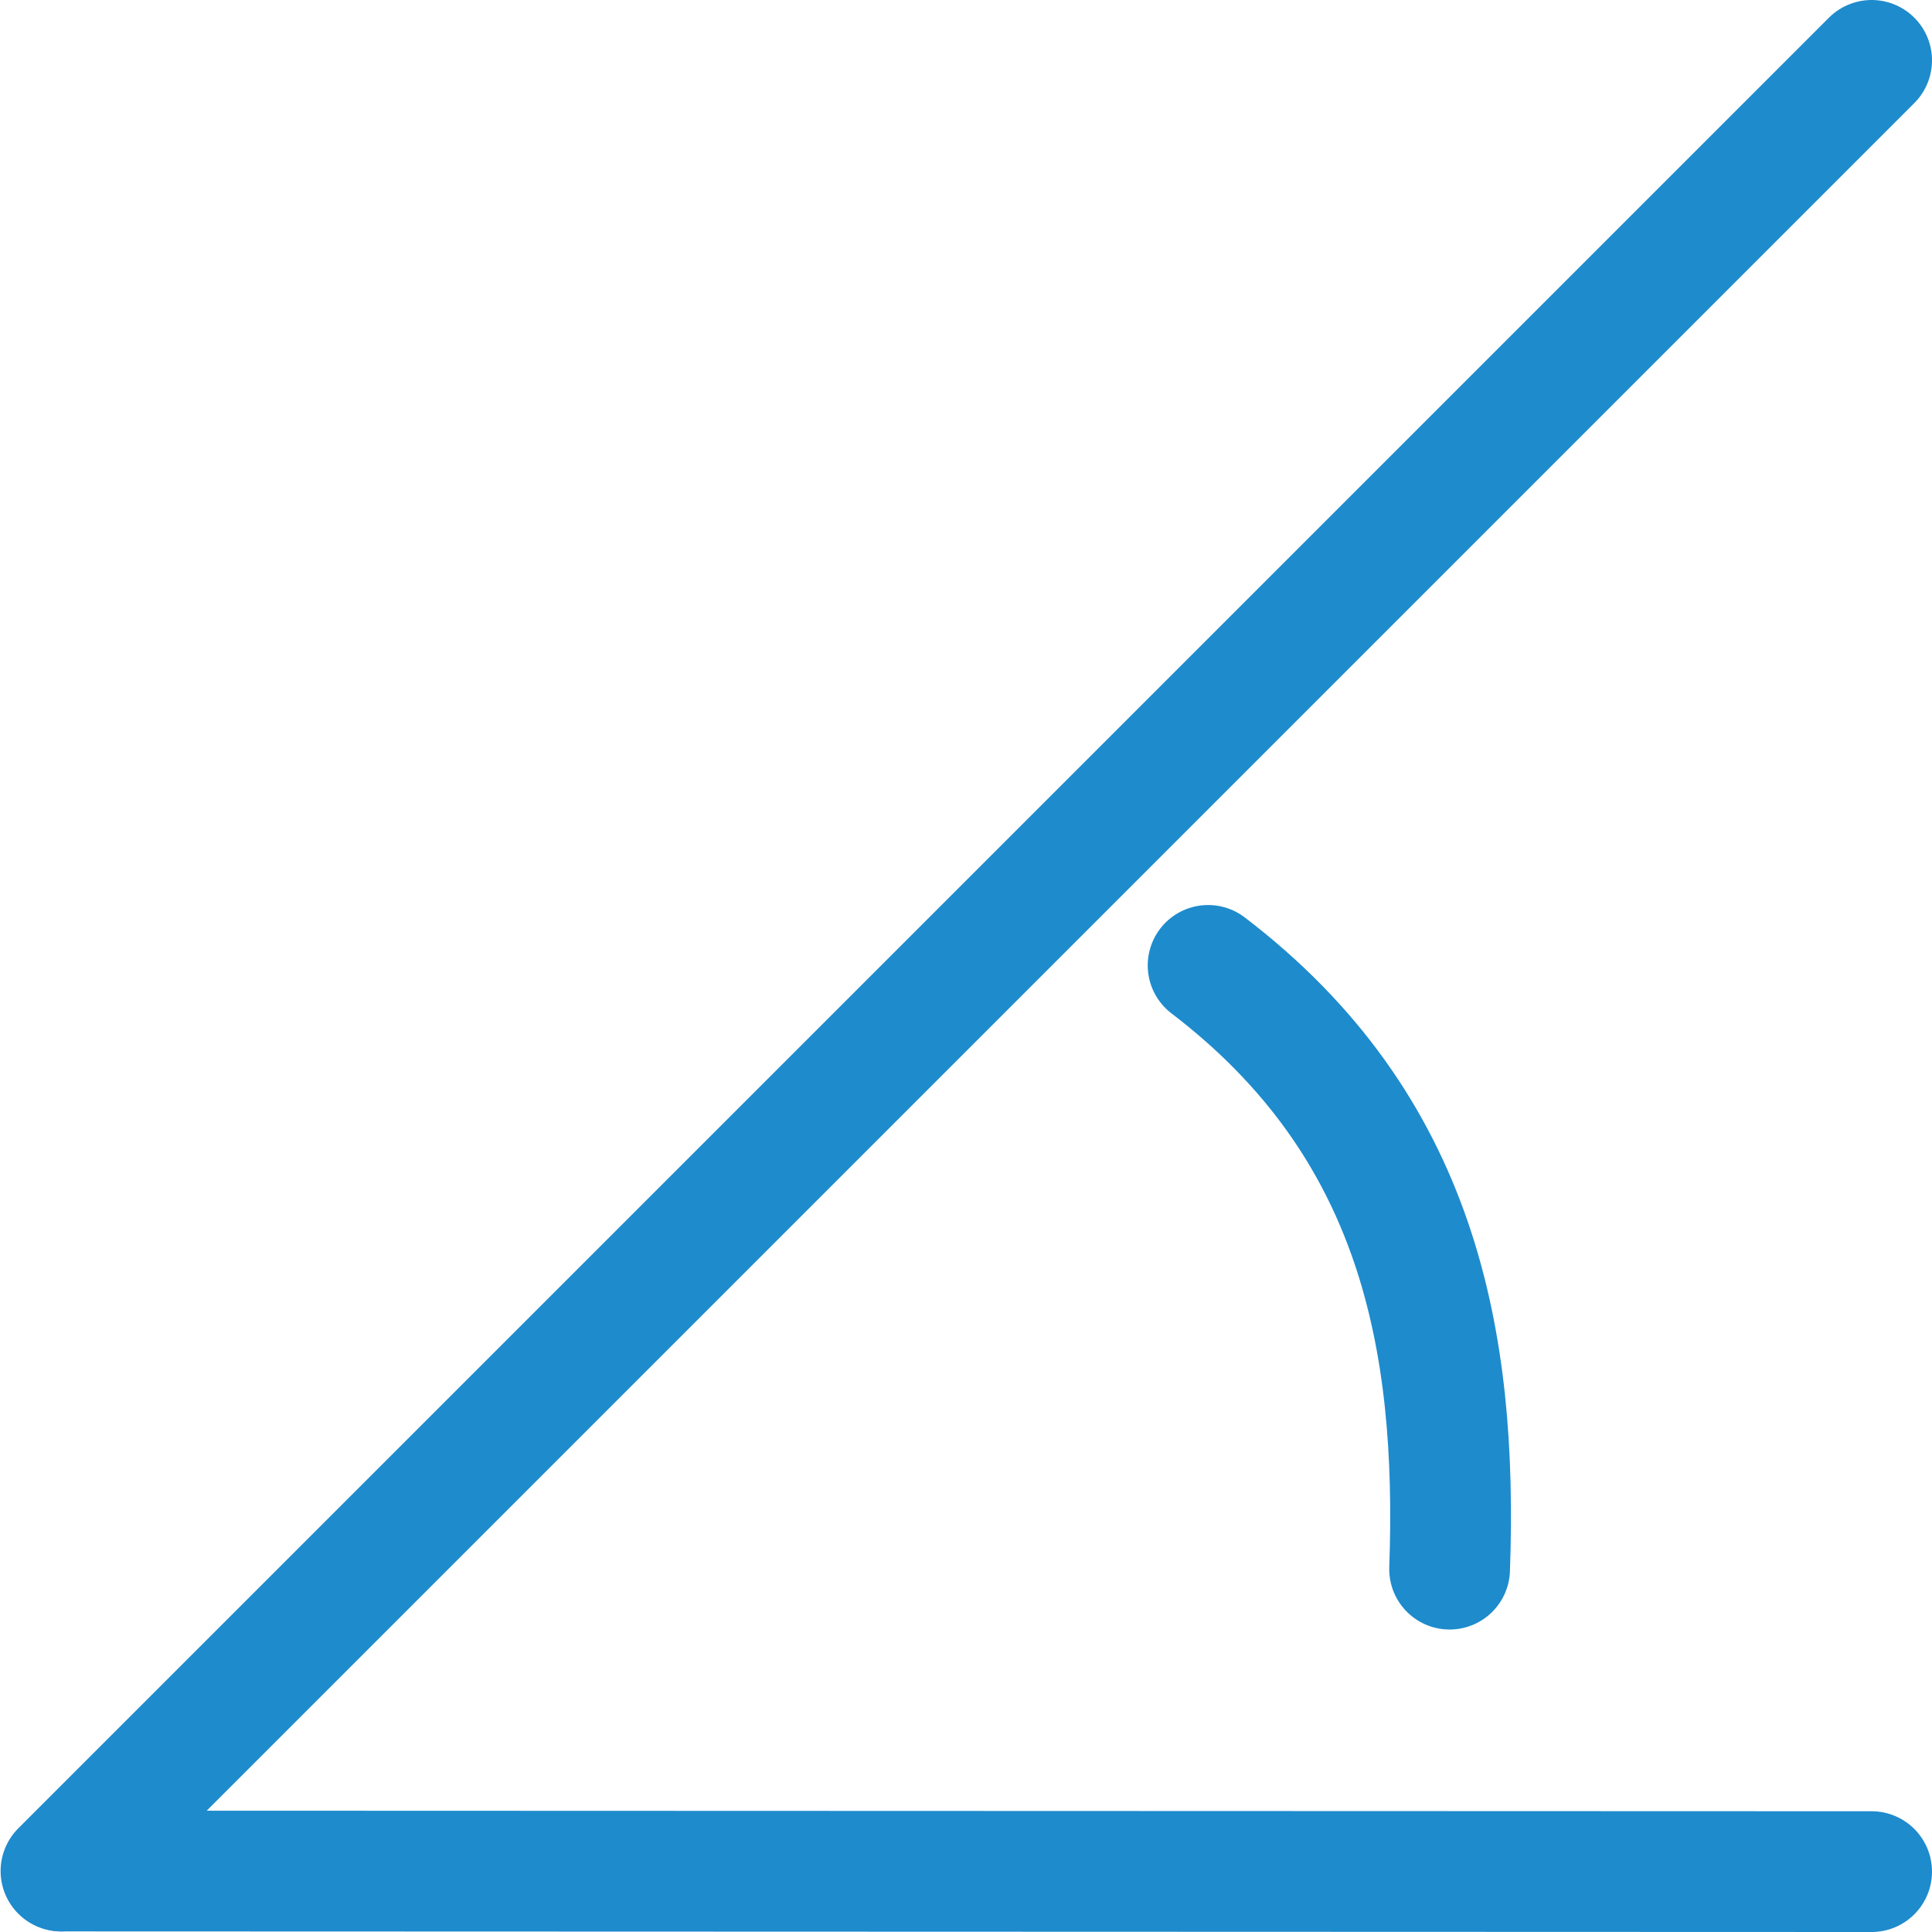
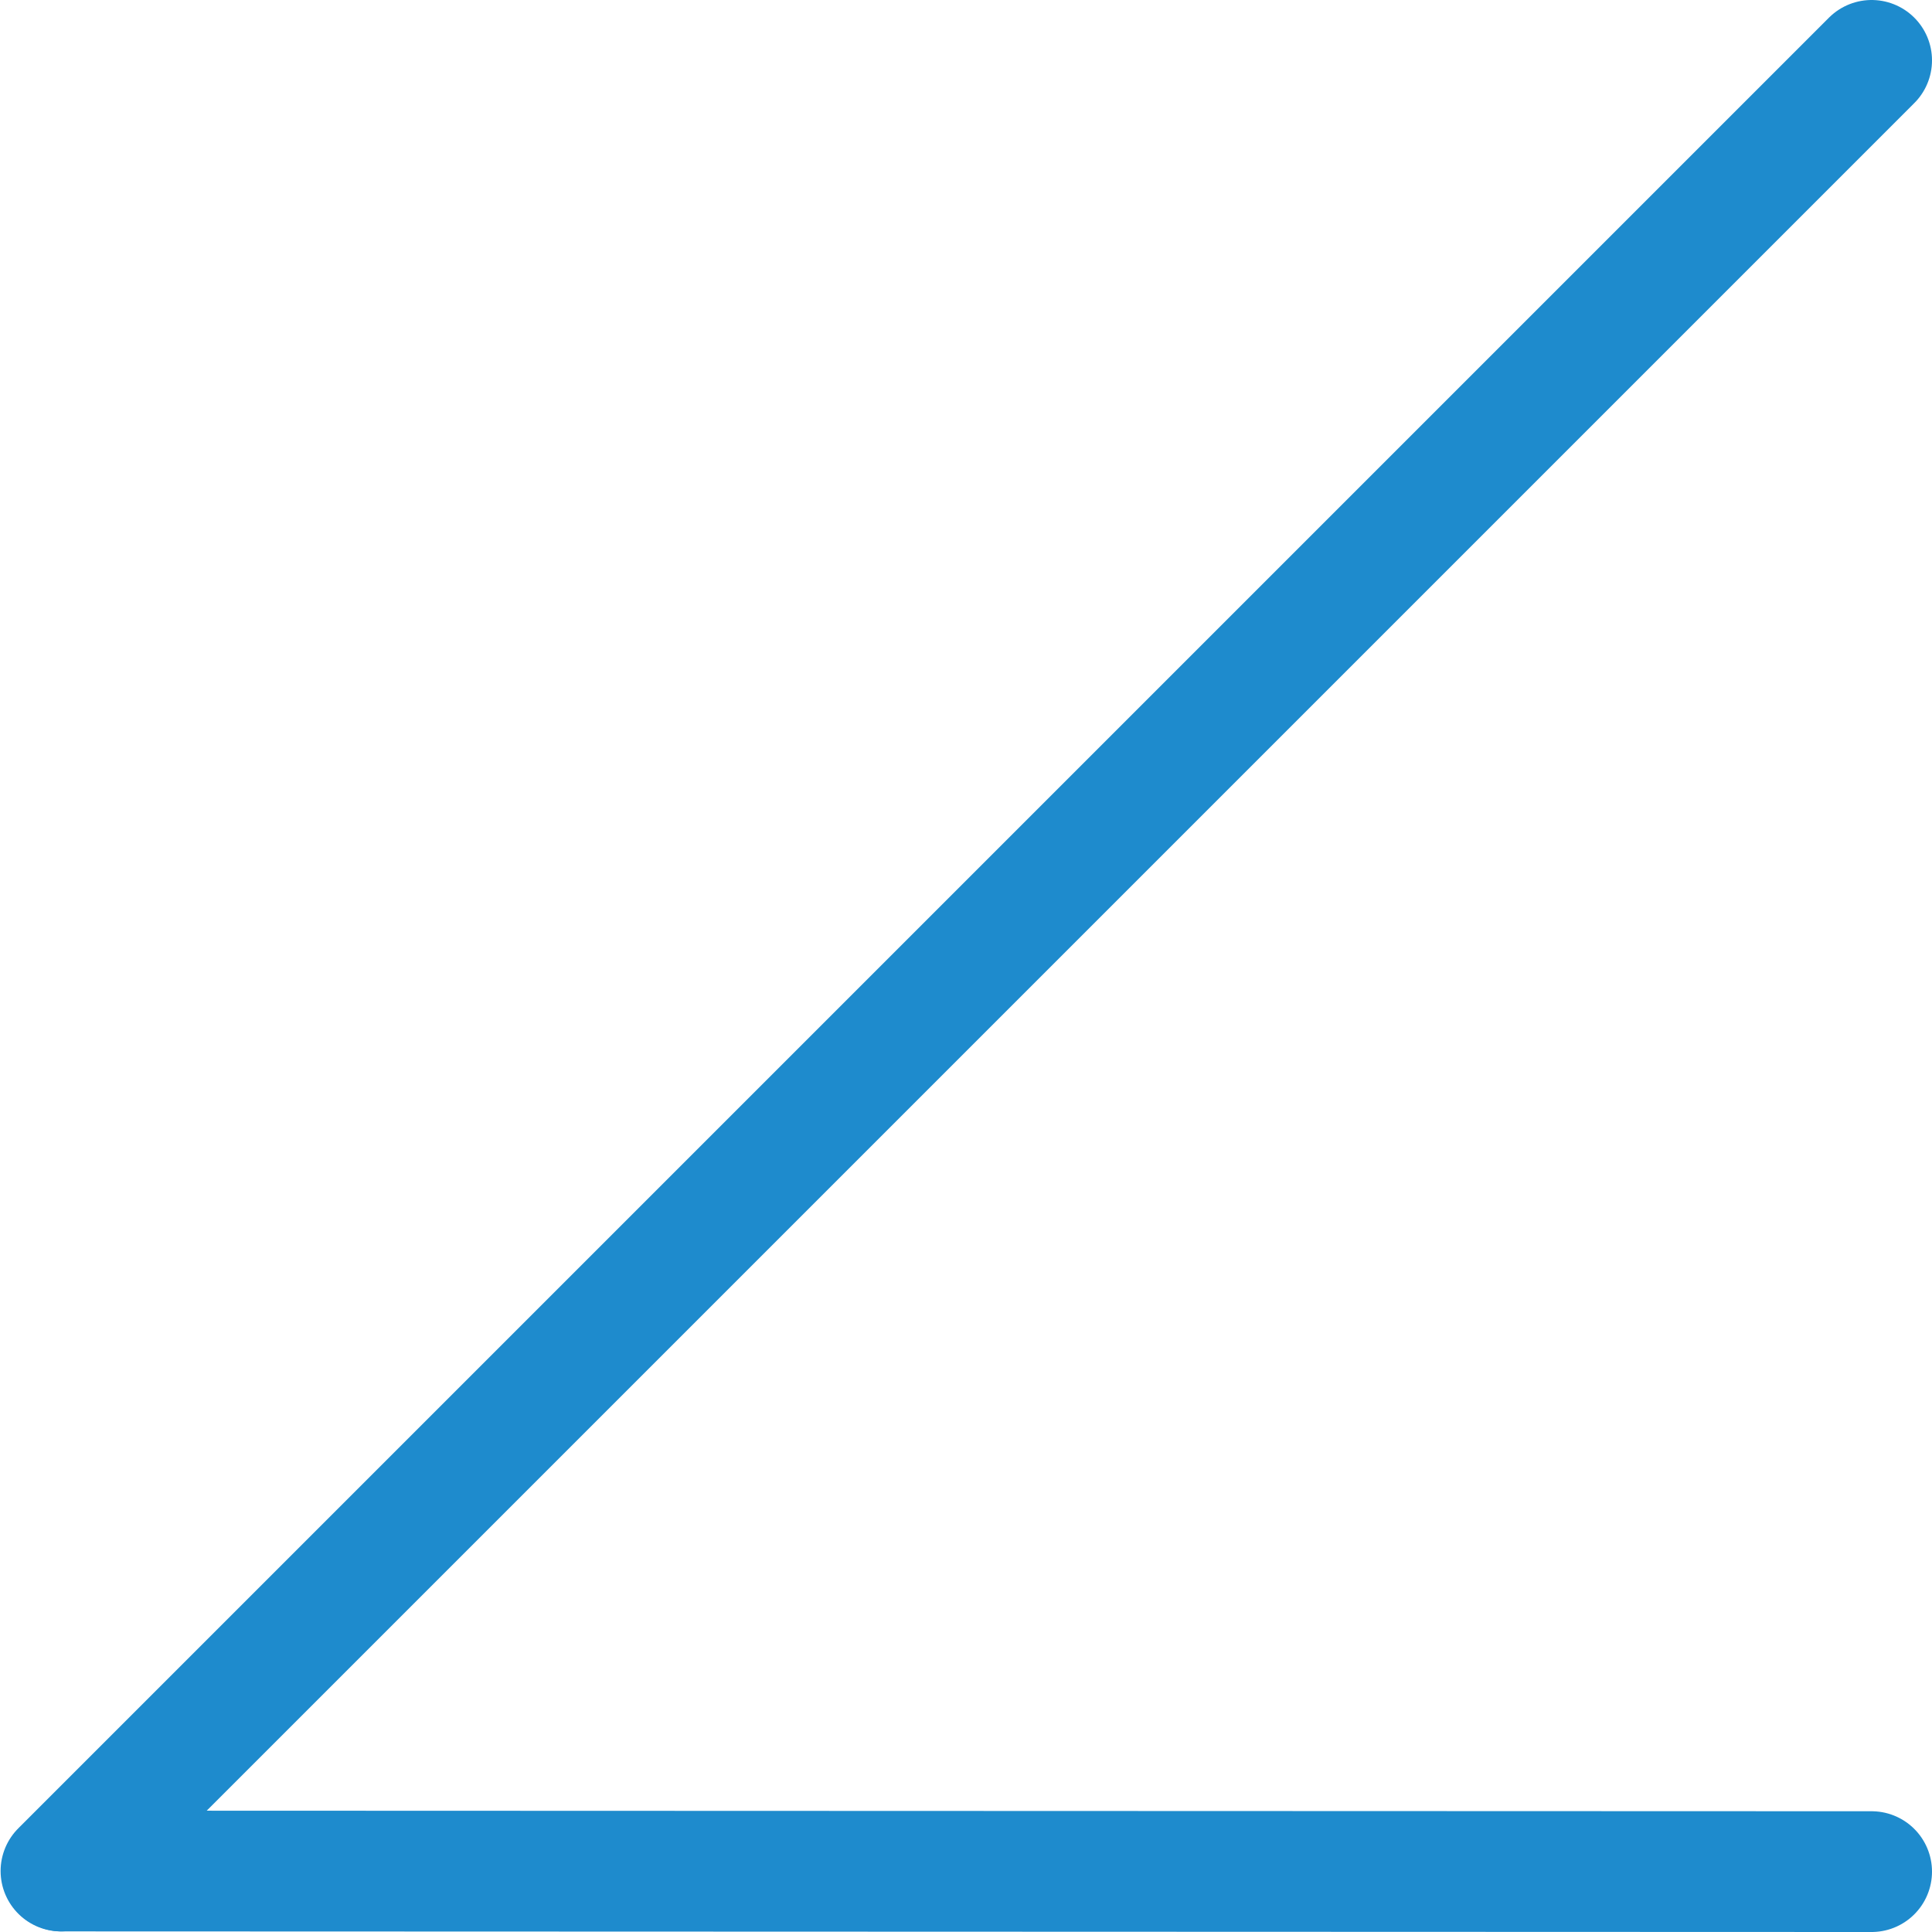
<svg xmlns="http://www.w3.org/2000/svg" viewBox="0 0 16 16">/&gt;<g fill="none" stroke="#1e8bcd" stroke-linecap="round" transform="translate(-2 -6)">
    <path d="m2.505 21.495 14.995-14.995" stroke-linejoin="round" />
-     <path d="m14.005 18.995c.068-1.899-.26-3.672-2-5" />
    <path d="m2.512 21.495 14.988.005" stroke-linejoin="round" />
  </g>
</svg>